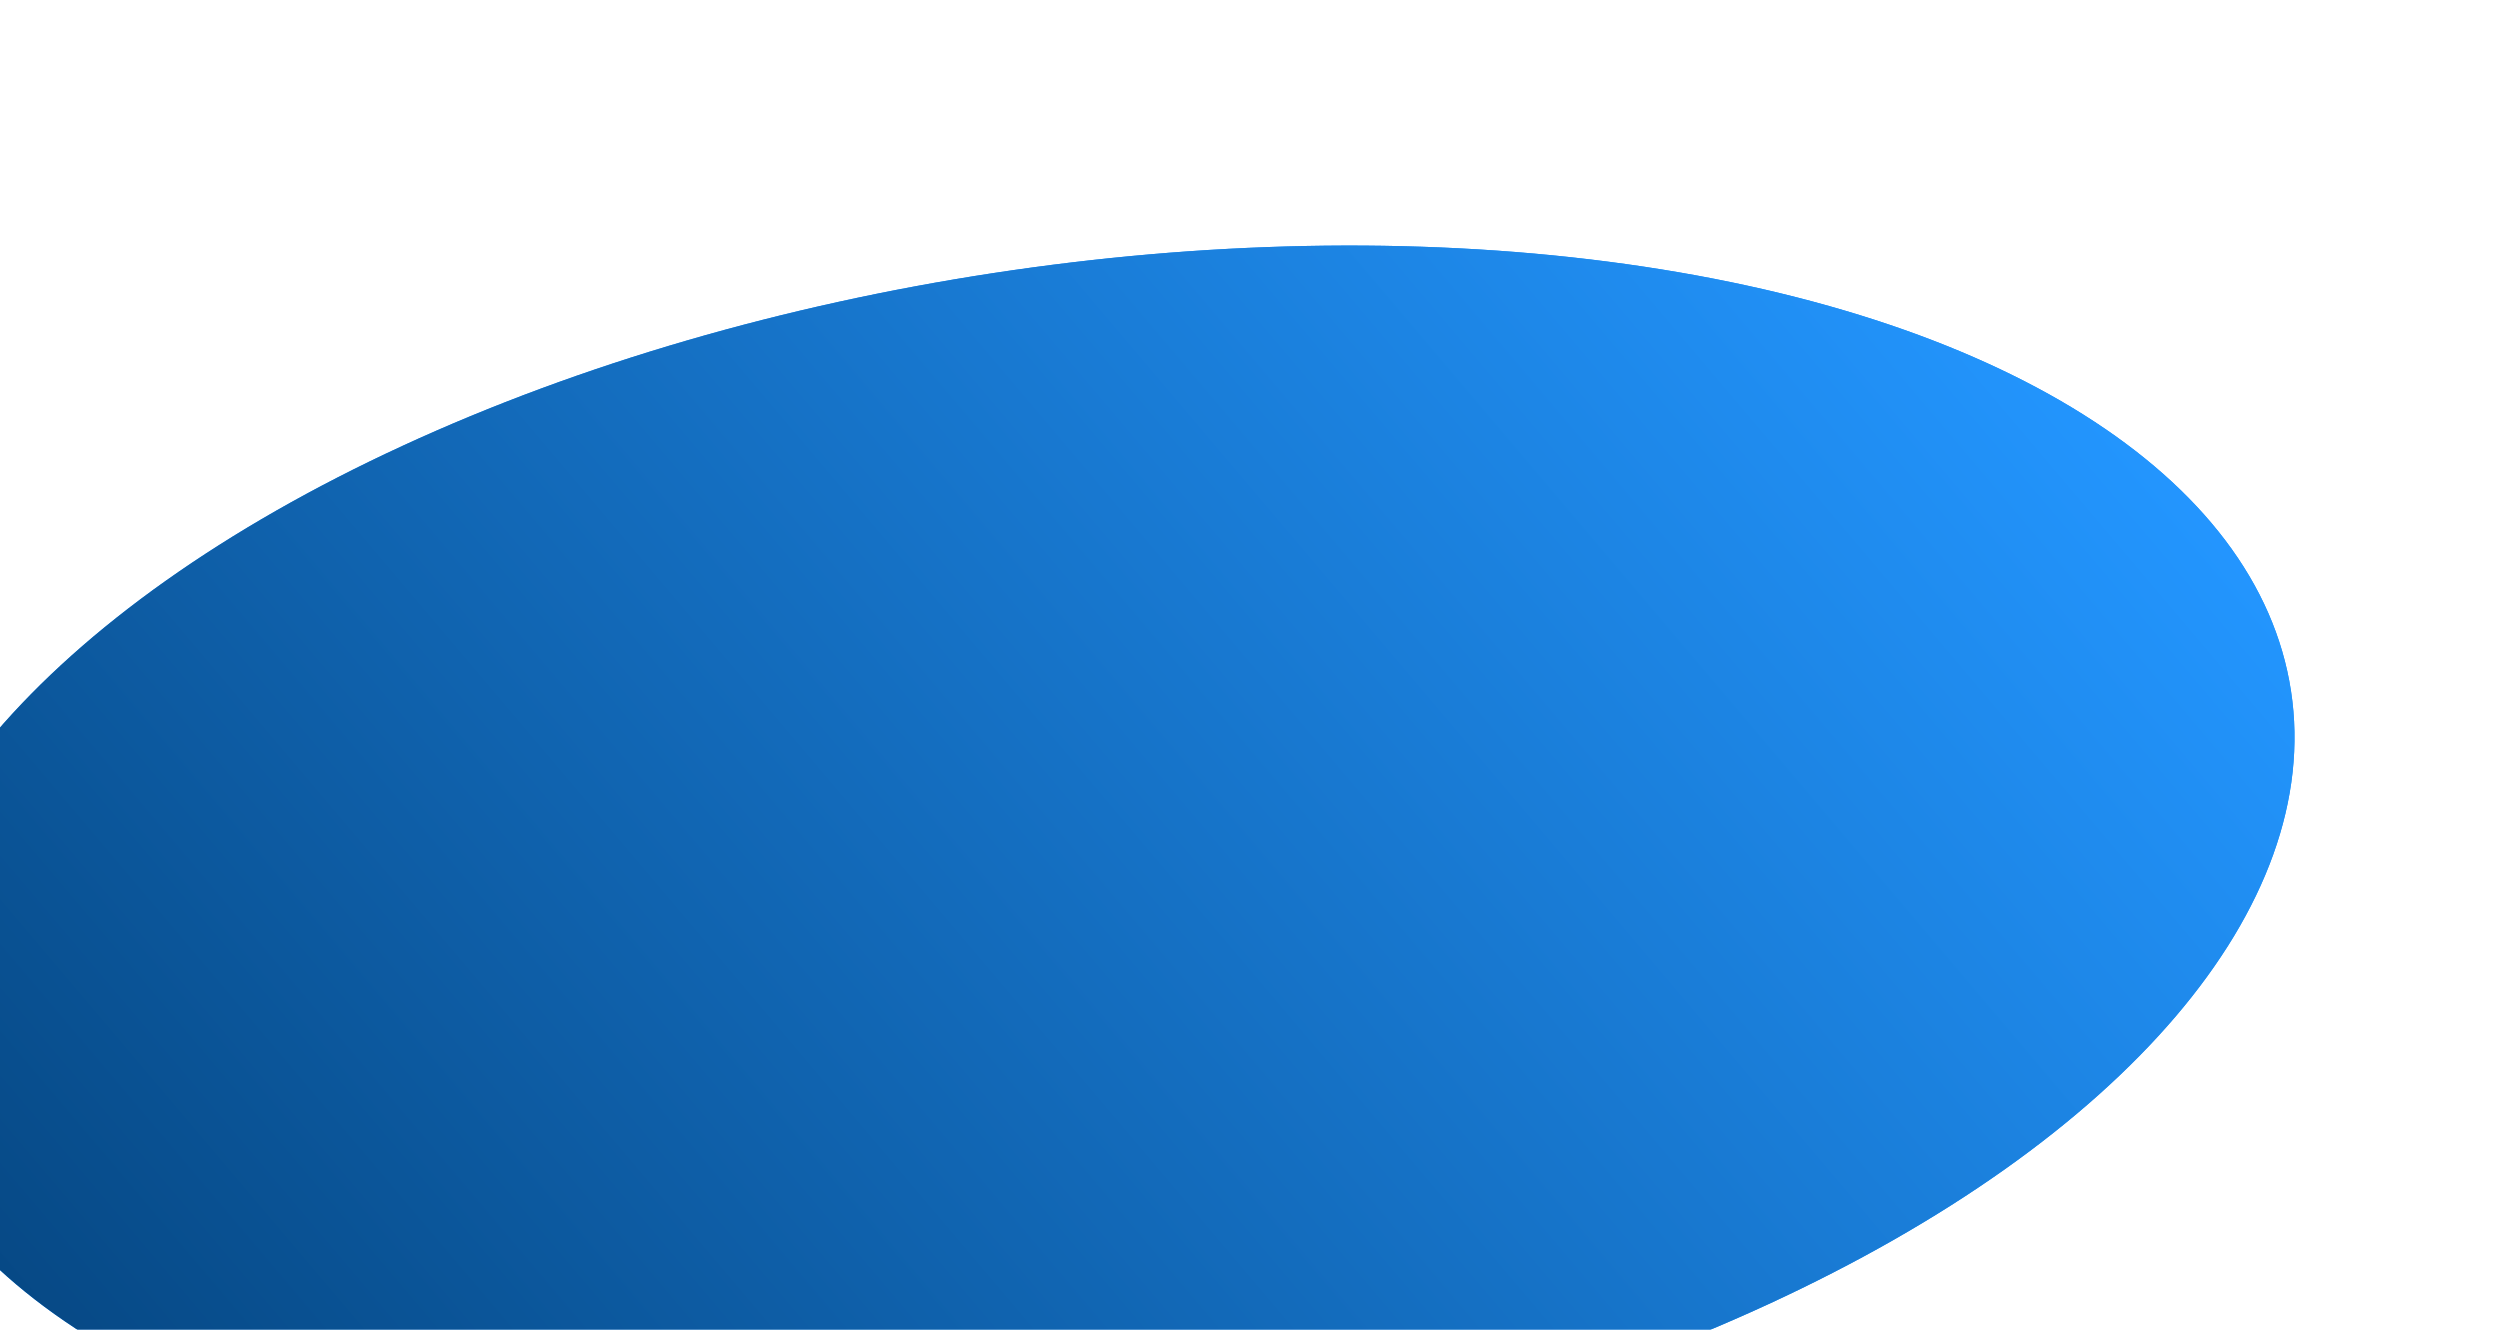
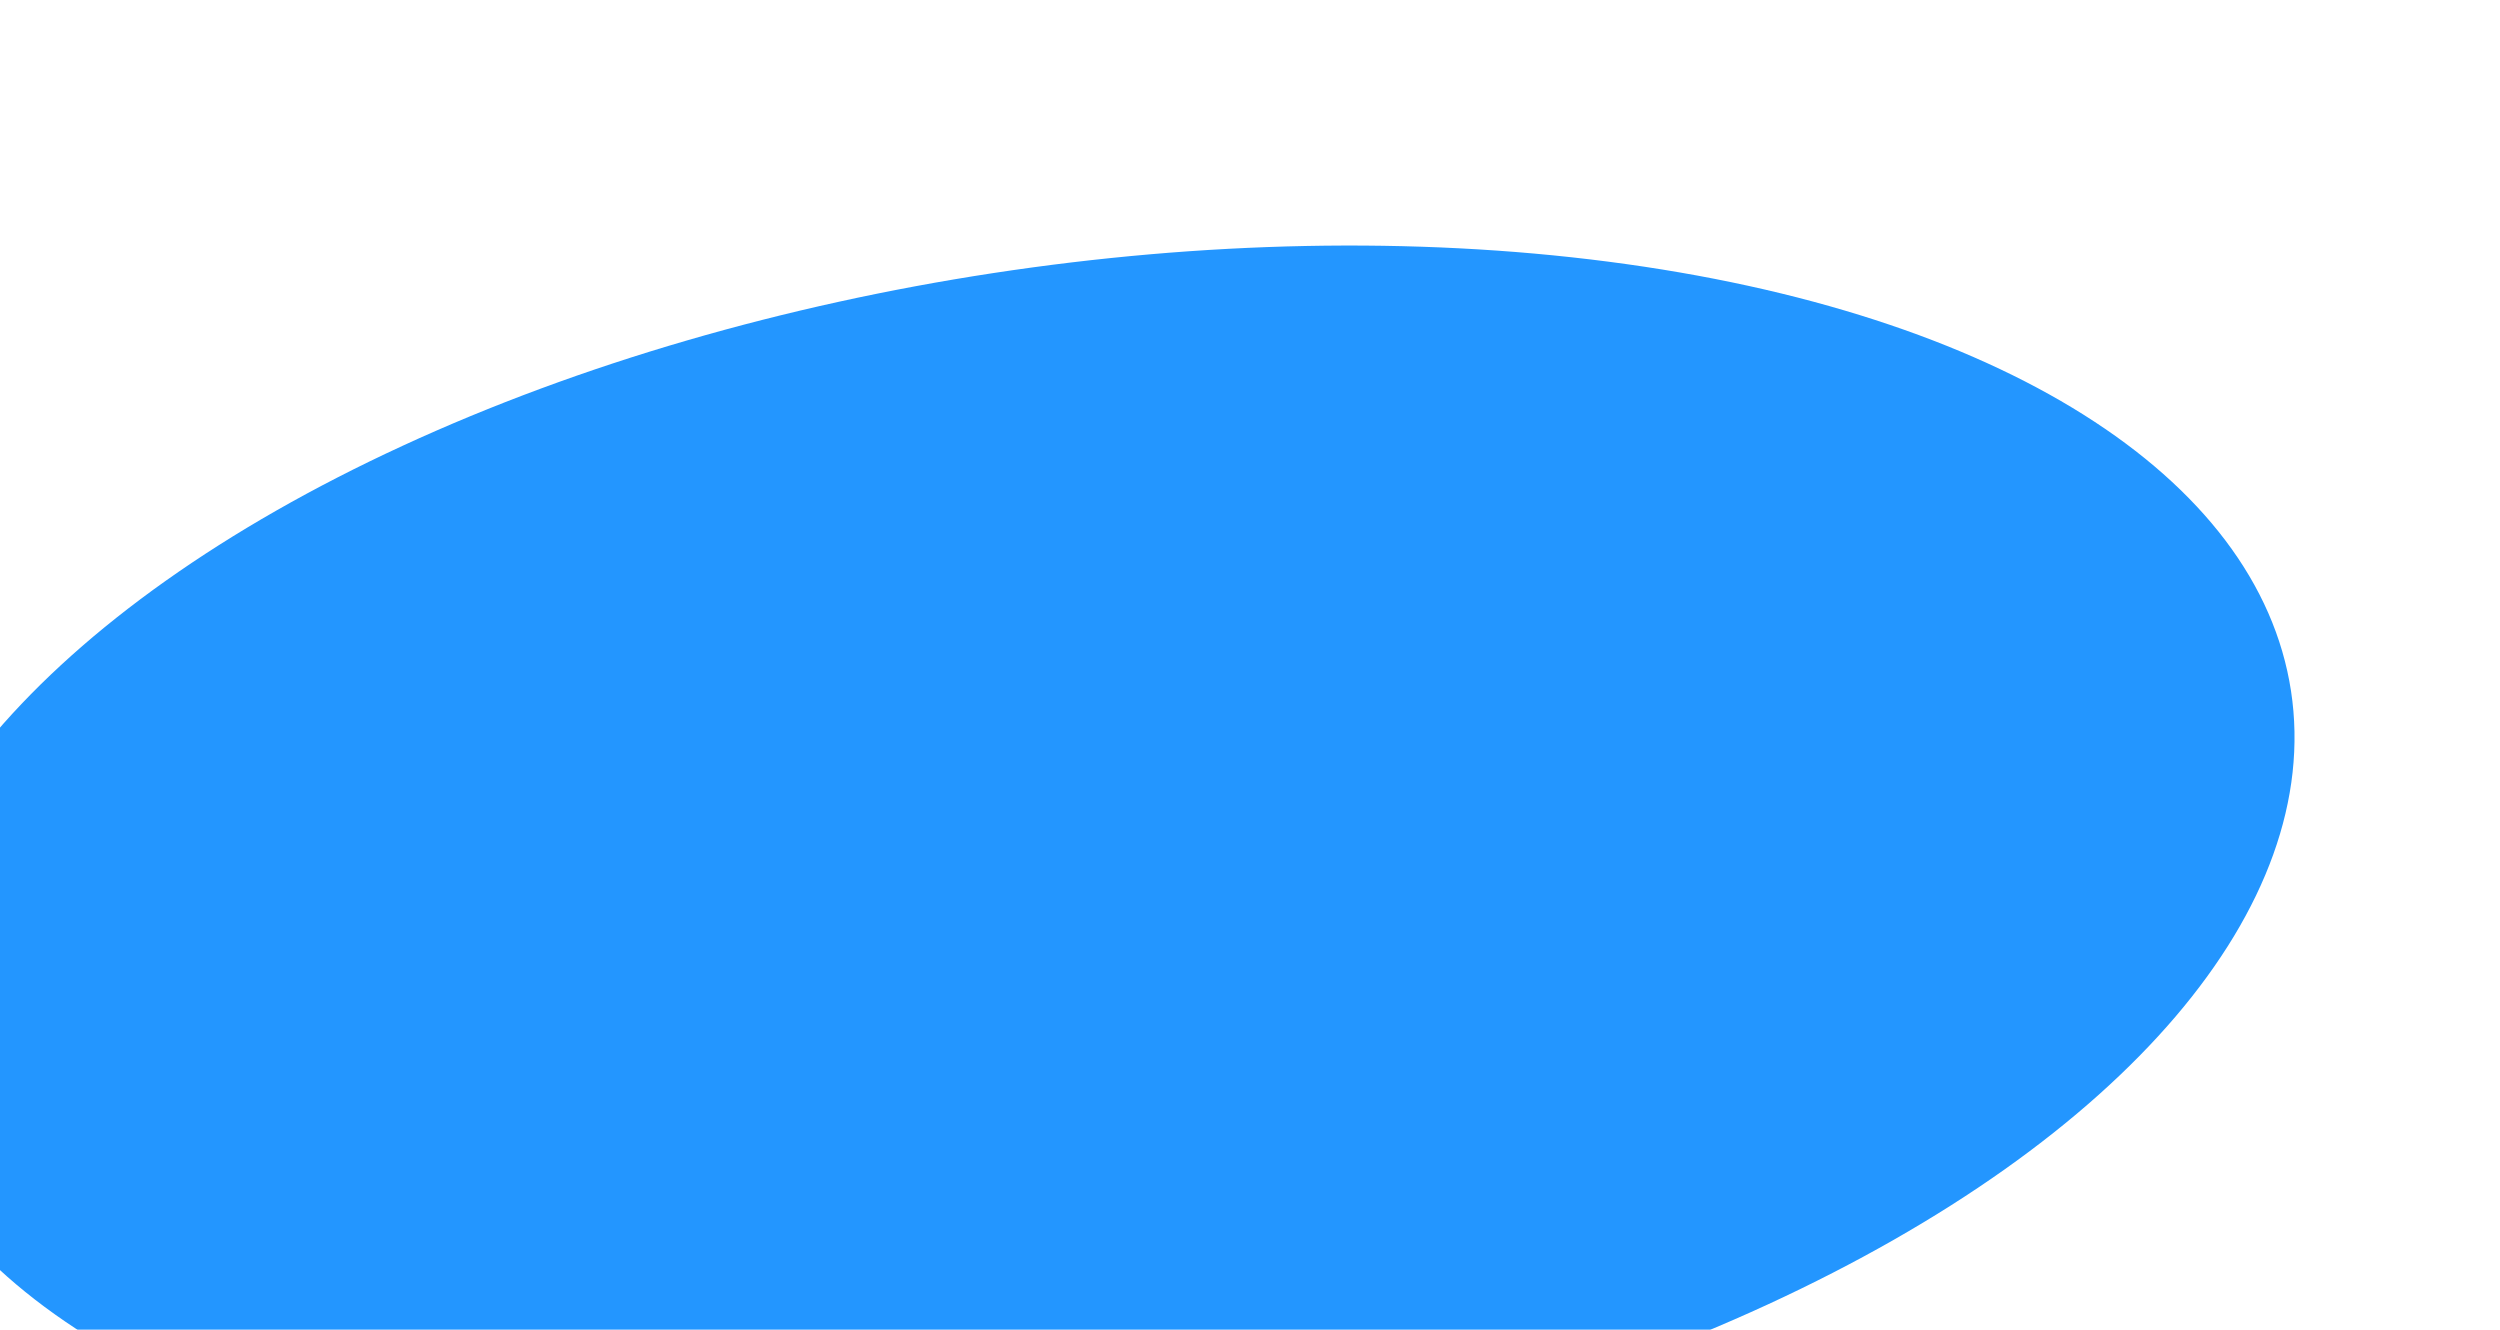
<svg xmlns="http://www.w3.org/2000/svg" width="47" height="25" viewBox="0 0 47 25" fill="none">
  <g filter="url(#filter0_i_61_5191)">
    <ellipse cx="23.4" cy="12.453" rx="22.934" ry="11.45" transform="rotate(-8.682 23.4 12.453)" fill="#2396FF" />
-     <ellipse cx="23.4" cy="12.453" rx="22.934" ry="11.45" transform="rotate(-8.682 23.4 12.453)" fill="url(#paint0_linear_61_5191)" />
  </g>
  <defs>
    <filter id="filter0_i_61_5191" x="-2.339" y="0.614" width="48.477" height="27.679" filterUnits="userSpaceOnUse" color-interpolation-filters="sRGB">
      <feFlood flood-opacity="0" result="BackgroundImageFix" />
      <feBlend mode="normal" in="SourceGraphic" in2="BackgroundImageFix" result="shape" />
      <feColorMatrix in="SourceAlpha" type="matrix" values="0 0 0 0 0 0 0 0 0 0 0 0 0 0 0 0 0 0 127 0" result="hardAlpha" />
      <feOffset dx="-3" dy="4" />
      <feGaussianBlur stdDeviation="4" />
      <feComposite in2="hardAlpha" operator="arithmetic" k2="-1" k3="1" />
      <feColorMatrix type="matrix" values="0 0 0 0 1 0 0 0 0 1 0 0 0 0 1 0 0 0 0.25 0" />
      <feBlend mode="normal" in2="shape" result="effect1_innerShadow_61_5191" />
    </filter>
    <linearGradient id="paint0_linear_61_5191" x1="40.656" y1="1.003" x2="-2.075" y2="27.279" gradientUnits="userSpaceOnUse">
      <stop stop-color="#2396FF" />
      <stop offset="1" stop-color="#00386B" />
    </linearGradient>
  </defs>
</svg>